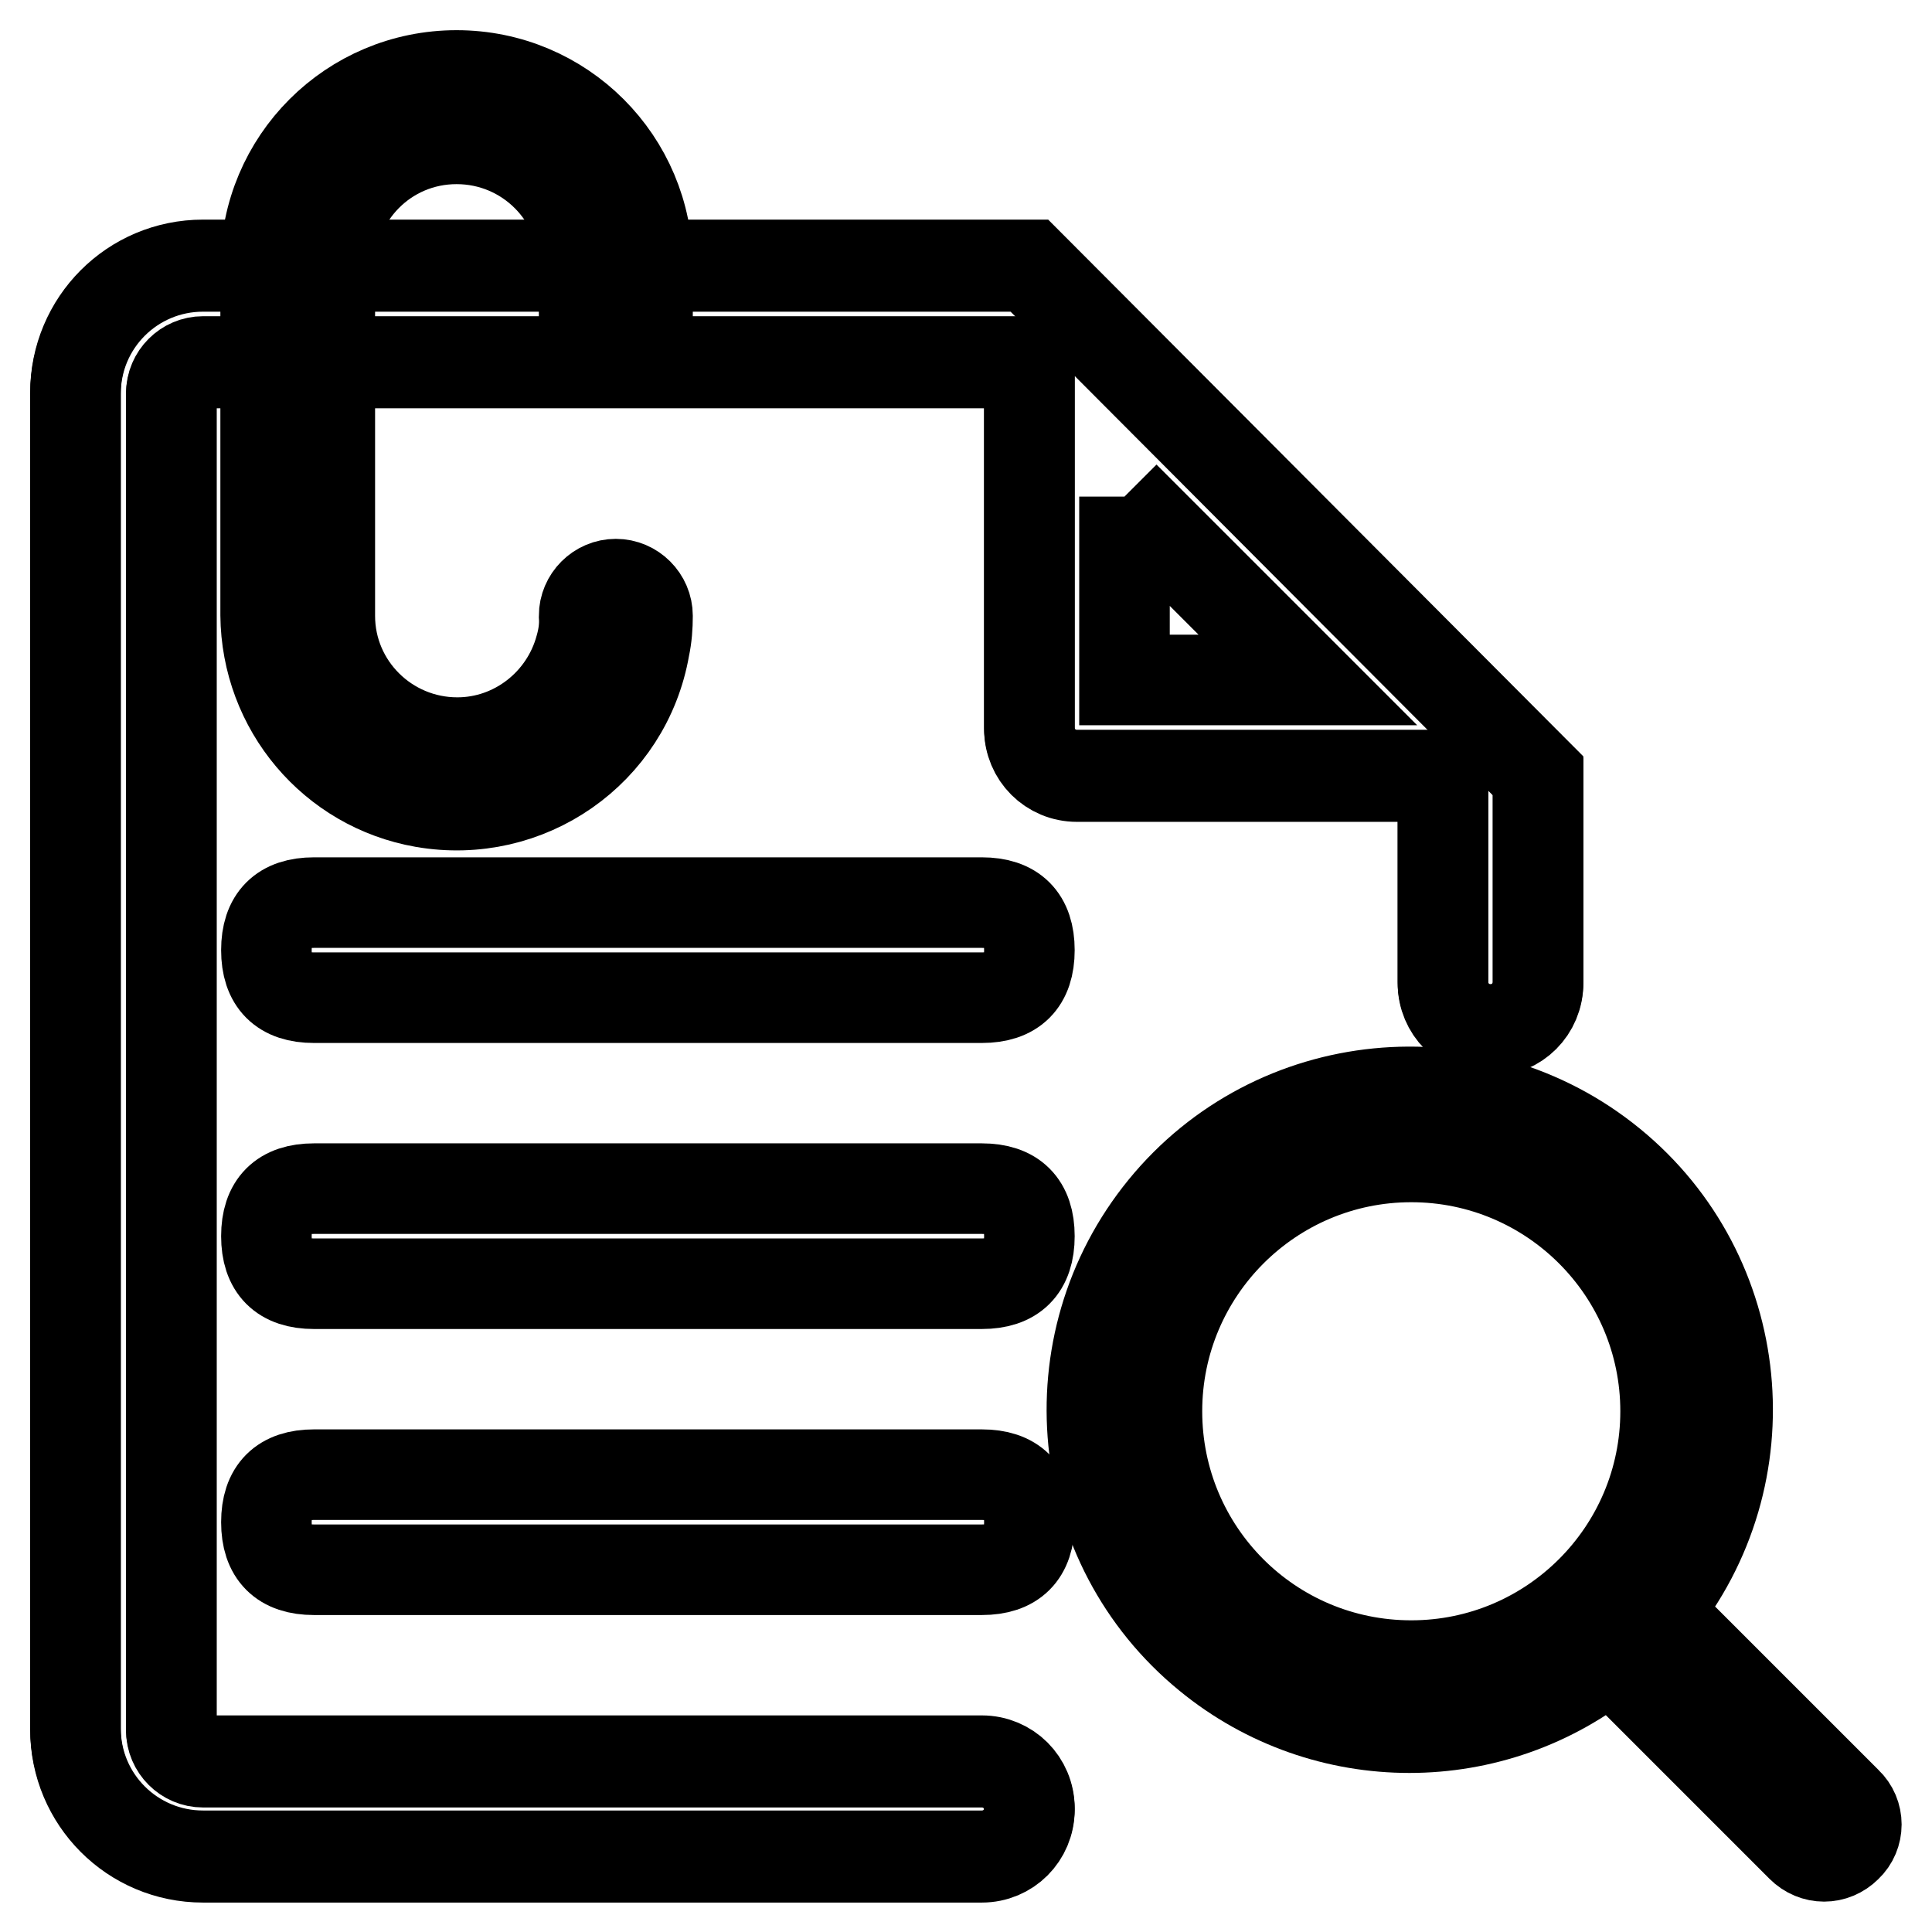
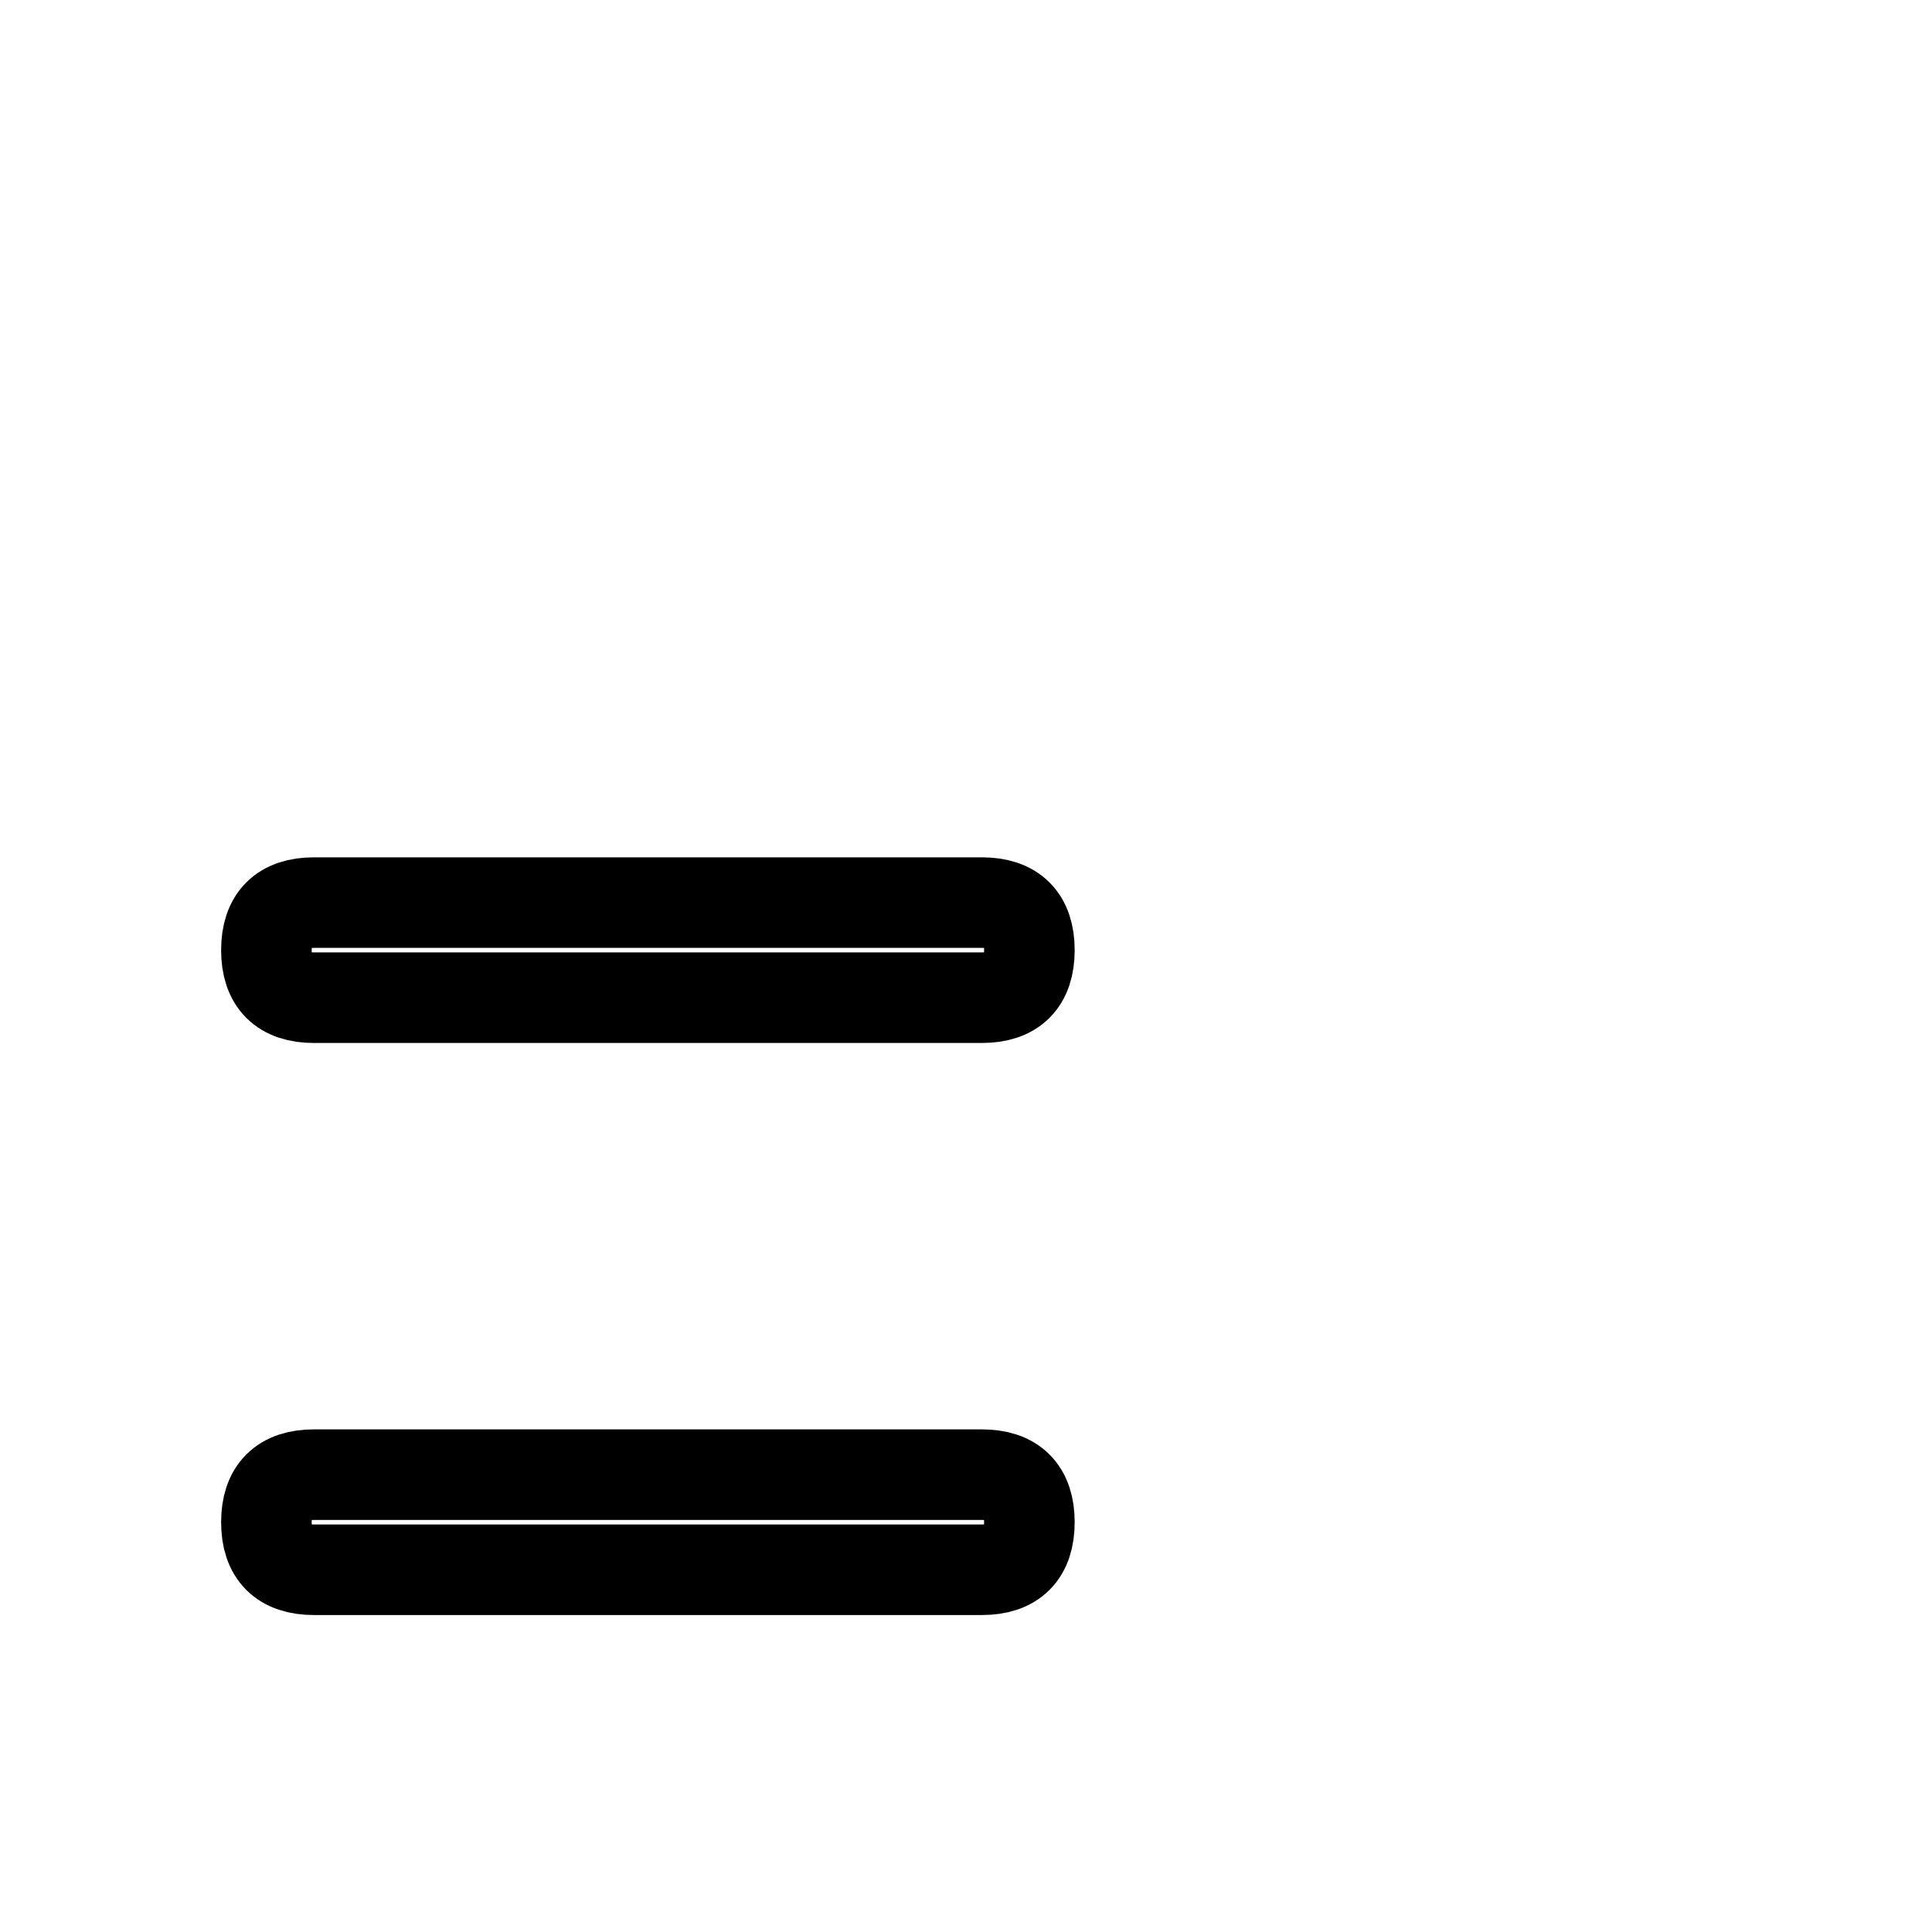
<svg xmlns="http://www.w3.org/2000/svg" version="1.1" x="0px" y="0px" viewBox="0 0 256 256" enable-background="new 0 0 256 256" xml:space="preserve">
  <g>
-     <path stroke-width="12" fill-opacity="0" stroke="#000000" d="M77.4,43.7v-8.4c0-9.3-7.5-16.9-16.9-16.9S43.7,26,43.7,35.3v46.3c0,9.3,7.6,16.8,16.9,16.8 c7.6,0,14.3-5.2,16.3-12.6c0.4-1.4,0.6-2.8,0.5-4.2c0-2.3,1.9-4.2,4.2-4.2s4.2,1.9,4.2,4.2c0,1.4-0.1,2.8-0.4,4.2 c-2.4,13.8-15.5,22.9-29.3,20.5c-12-2.1-20.8-12.5-20.9-24.8V35.3c0-14,11.3-25.3,25.3-25.3s25.3,11.3,25.3,25.3v8.4H77.4z" />
-     <path stroke-width="12" fill-opacity="0" stroke="#000000" d="M203.8,102.7v27.4c0,3.5-2.8,6.3-6.3,6.3s-6.3-2.8-6.3-6.3v-27.4h-48.5c-3.5,0-6.3-2.8-6.3-6.3V47.9H26.9 c-2.3,0-4.2,1.9-4.2,4.2v177c0,2.3,1.9,4.2,4.2,4.2h103.2c3.5,0,6.3,2.8,6.3,6.3s-2.8,6.3-6.3,6.3H26.9c-9.3,0-16.9-7.5-16.9-16.9 v-177c0-9.3,7.5-16.9,16.9-16.9h109.5L203.8,102.7z" />
-     <path stroke-width="12" fill-opacity="0" stroke="#000000" d="M149,65.8l24.3,24.3H149V65.8 M136.4,35.3H26.9c-9.3,0-16.9,7.5-16.9,16.9v177c0,9.3,7.5,16.9,16.9,16.9 h103.2c3.5,0,6.3-2.8,6.3-6.3s-2.8-6.3-6.3-6.3H26.9c-2.3,0-4.2-1.9-4.2-4.2v-177c0-2.3,1.9-4.2,4.2-4.2h109.5v48.5 c0,3.5,2.8,6.3,6.3,6.3h48.5v27.4c0,3.5,2.8,6.3,6.3,6.3s6.3-2.8,6.3-6.3v-27.4L136.4,35.3z" />
    <path stroke-width="12" fill-opacity="0" stroke="#000000" d="M41.6,119.6h88.5c4.2,0,6.3,2.1,6.3,6.3l0,0c0,4.2-2.1,6.3-6.3,6.3H41.6c-4.2,0-6.3-2.1-6.3-6.3l0,0 C35.3,121.7,37.4,119.6,41.6,119.6z" />
-     <path stroke-width="12" fill-opacity="0" stroke="#000000" d="M41.6,157.5h88.5c4.2,0,6.3,2.1,6.3,6.3l0,0c0,4.2-2.1,6.3-6.3,6.3H41.6c-4.2,0-6.3-2.1-6.3-6.3l0,0 C35.3,159.6,37.4,157.5,41.6,157.5z" />
    <path stroke-width="12" fill-opacity="0" stroke="#000000" d="M41.6,195.4h88.5c4.2,0,6.3,2.1,6.3,6.3l0,0c0,4.2-2.1,6.3-6.3,6.3H41.6c-4.2,0-6.3-2.1-6.3-6.3l0,0 C35.3,197.5,37.4,195.4,41.6,195.4z" />
-     <path stroke-width="12" fill-opacity="0" stroke="#000000" d="M244.7,238.8l-25.3-25.3c14.7-18,12.1-44.6-5.9-59.3c-18-14.7-44.6-12.1-59.3,5.9 c-14.7,18-12.1,44.6,5.9,59.3c15.5,12.7,37.8,12.7,53.3,0l25.3,25.3c1.7,1.7,4.3,1.7,6,0C246.4,243.1,246.4,240.4,244.7,238.8 L244.7,238.8z M153.3,187c0-18.6,15.1-33.7,33.7-33.7c18.6,0,33.7,15.1,33.7,33.7s-15.1,33.7-33.7,33.7 C168.3,220.7,153.3,205.6,153.3,187z" />
  </g>
</svg>